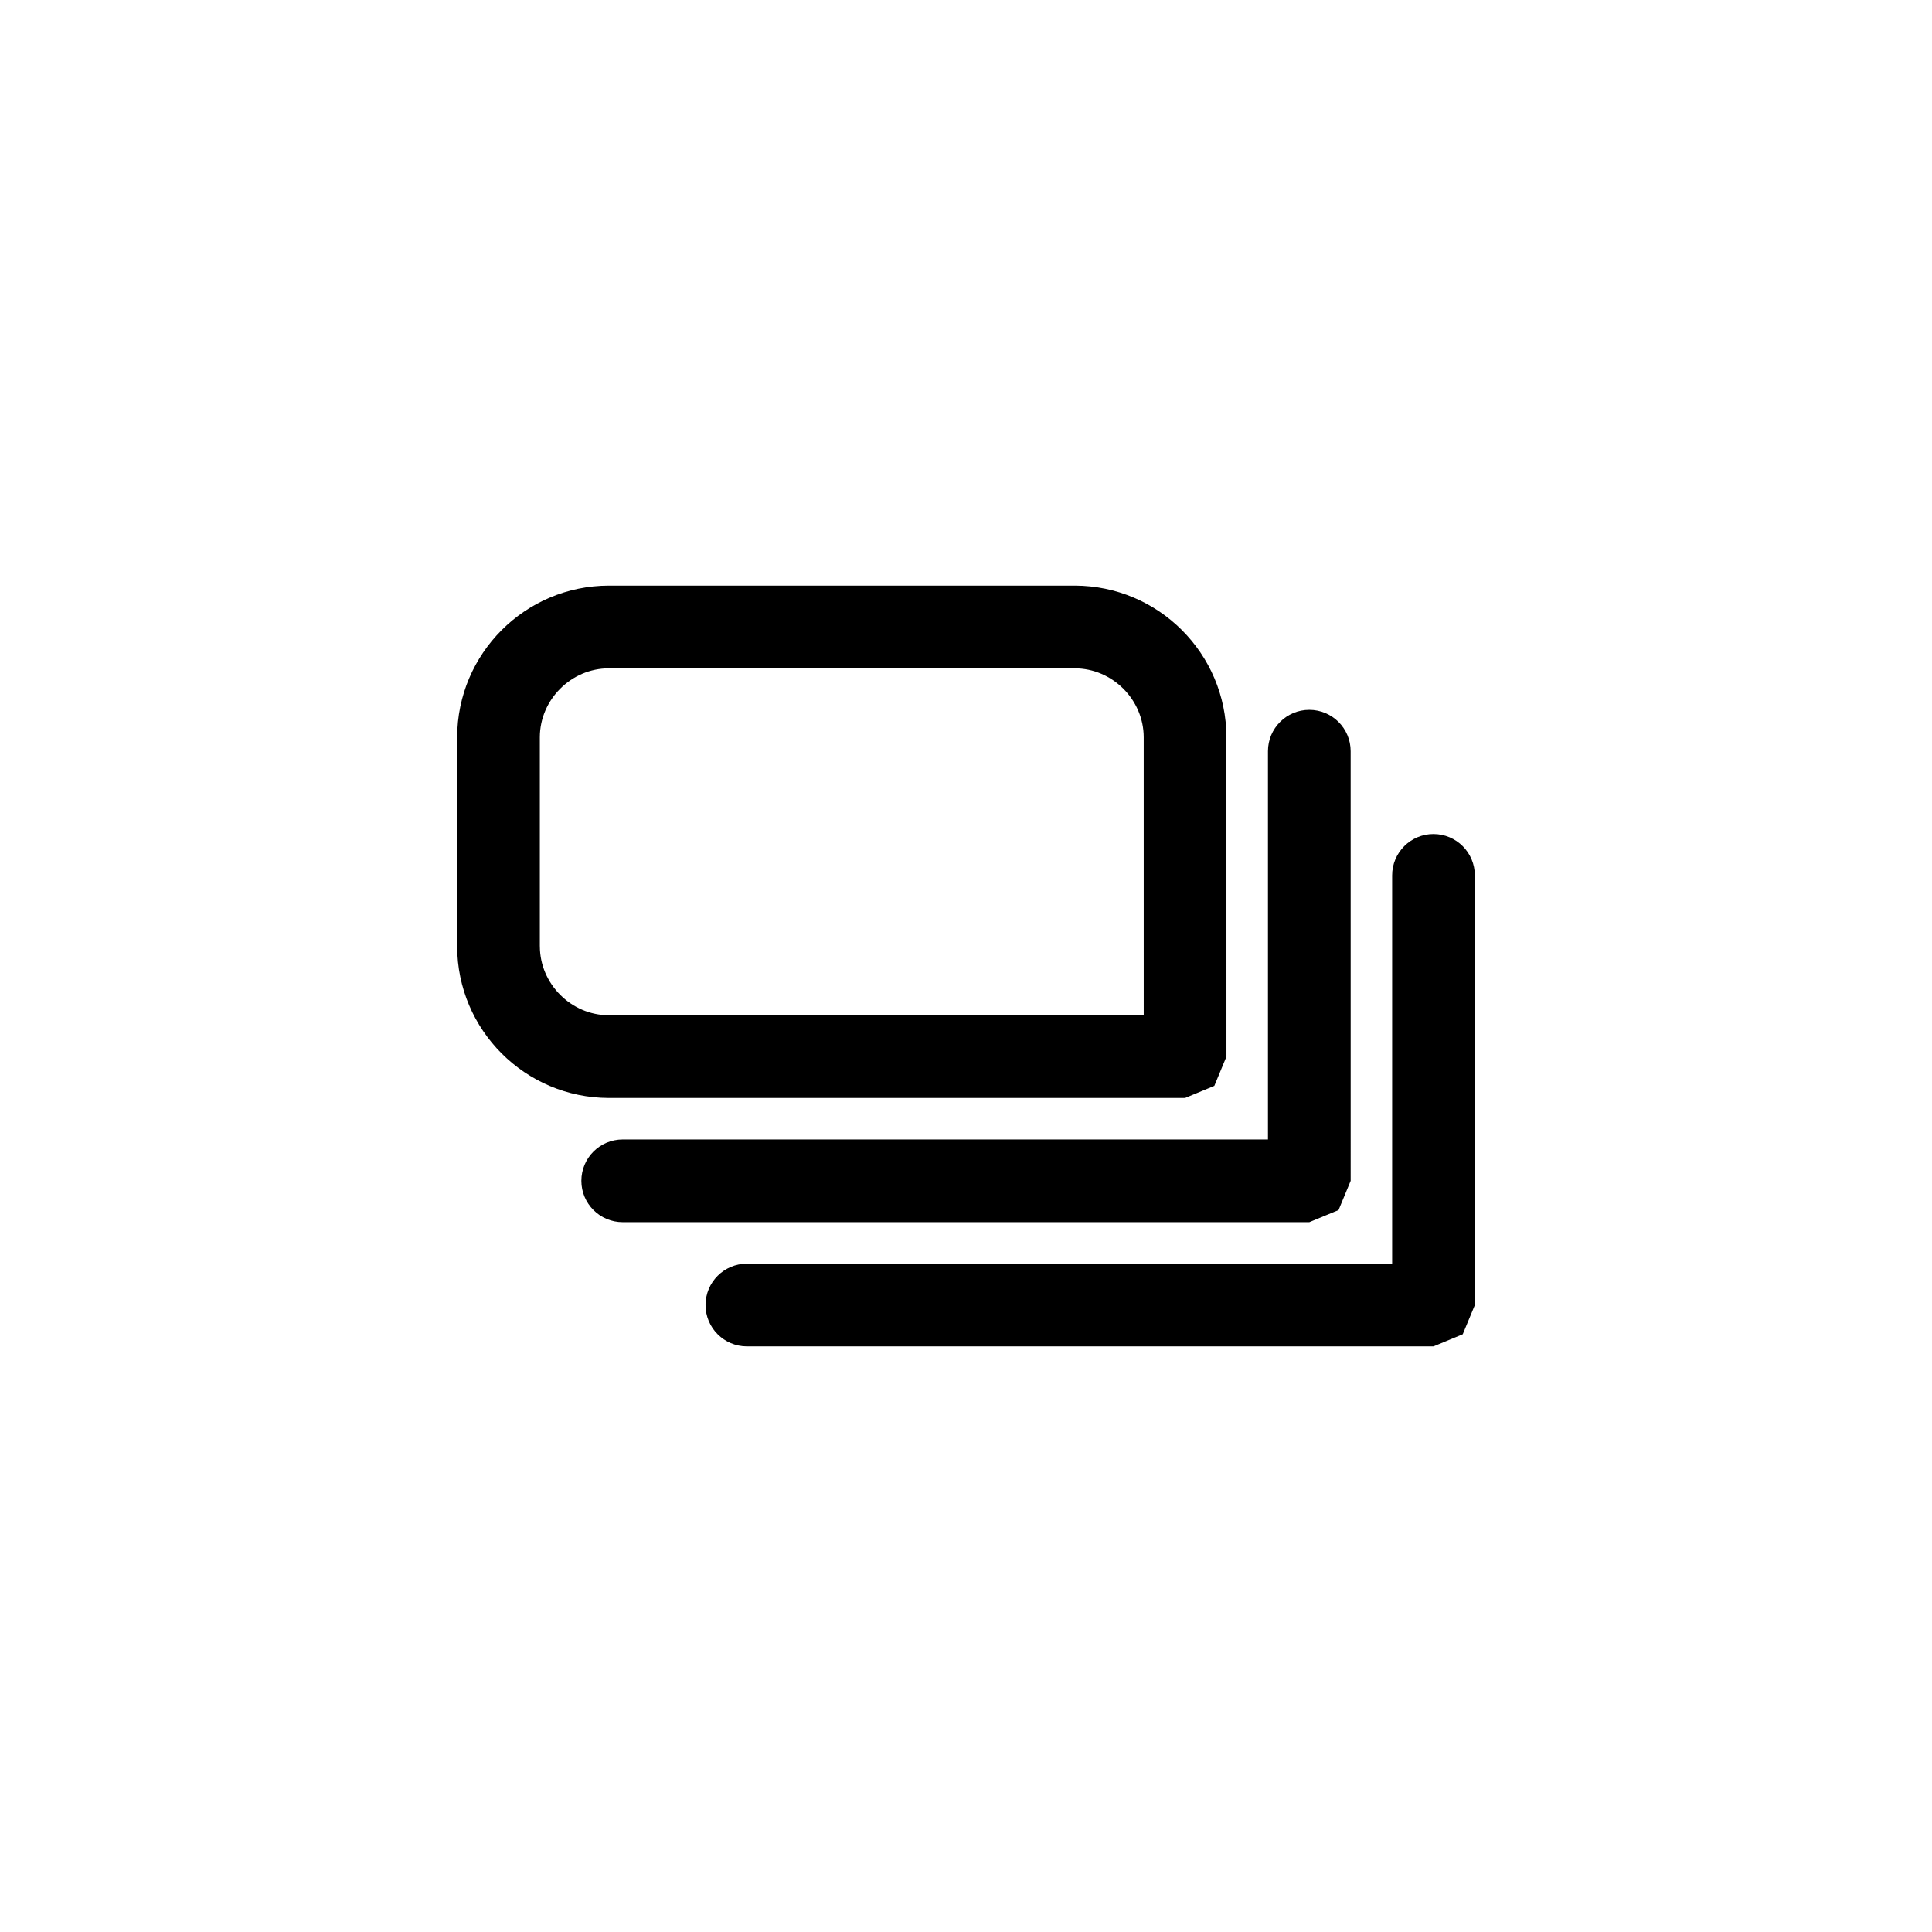
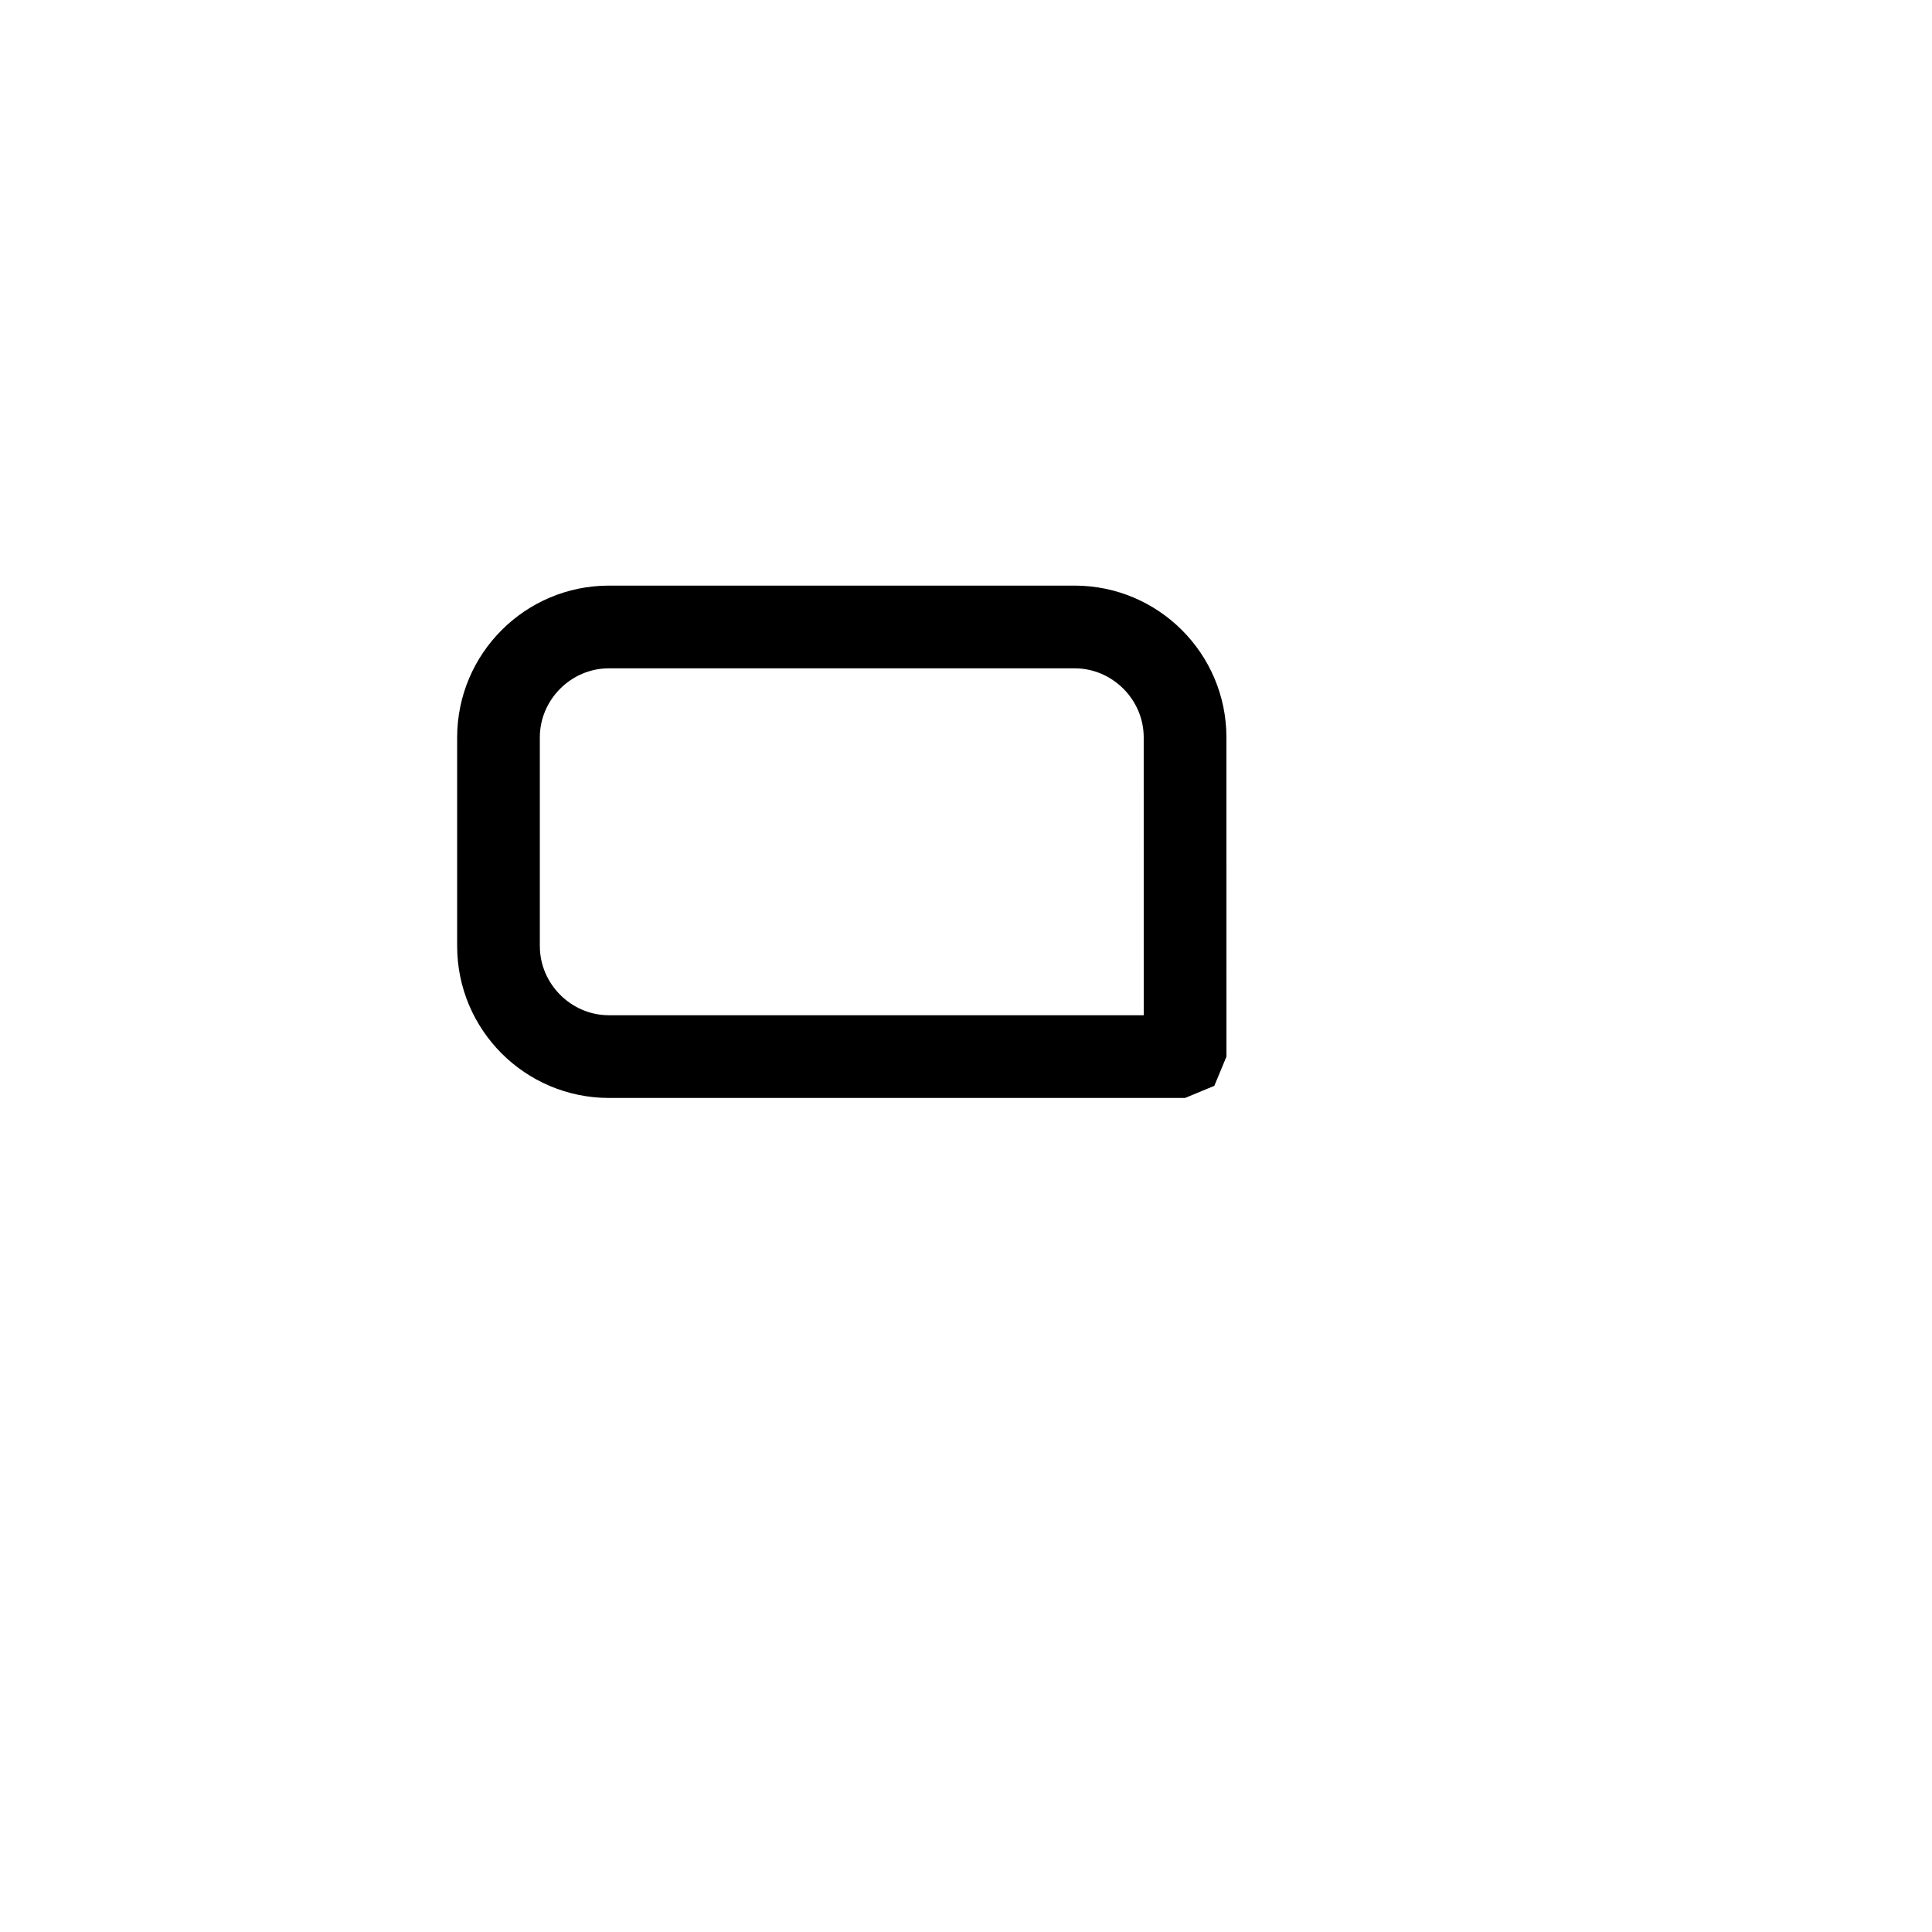
<svg xmlns="http://www.w3.org/2000/svg" fill="#000000" width="800px" height="800px" version="1.1" viewBox="144 144 512 512">
  <g>
    <path d="m458.06 434.97 7.75-3.211 3.211-7.75-0.004-84.633c-0.039-22.172-18.012-40.137-40.184-40.184h-123.5c-22.172 0.039-40.137 18.012-40.184 40.184v55.41c0.039 22.172 18.012 40.137 40.184 40.184zm-171-40.184v-55.41c0.02-9.977 8.293-18.246 18.262-18.262h123.51c9.977 0.02 18.246 8.293 18.262 18.262l0.004 73.672h-141.77c-9.969-0.016-18.242-8.293-18.262-18.262z" />
-     <path d="m498.73 464.68 3.211-7.75-0.004-113.86c0-6.051-4.906-10.957-10.957-10.957-6.051 0-10.957 4.906-10.957 10.957v102.9h-171c-6.055 0-10.957 4.906-10.957 10.957s4.906 10.957 10.957 10.957h181.96z" />
-     <path d="m523.89 365.03c-6.051 0-10.957 4.906-10.957 10.957v102.9l-171 0.004c-6.055 0-10.957 4.906-10.957 10.957s4.906 10.957 10.957 10.957h181.96l7.75-3.211 3.211-7.75-0.008-113.85c0-6.051-4.906-10.961-10.957-10.961z" />
  </g>
</svg>